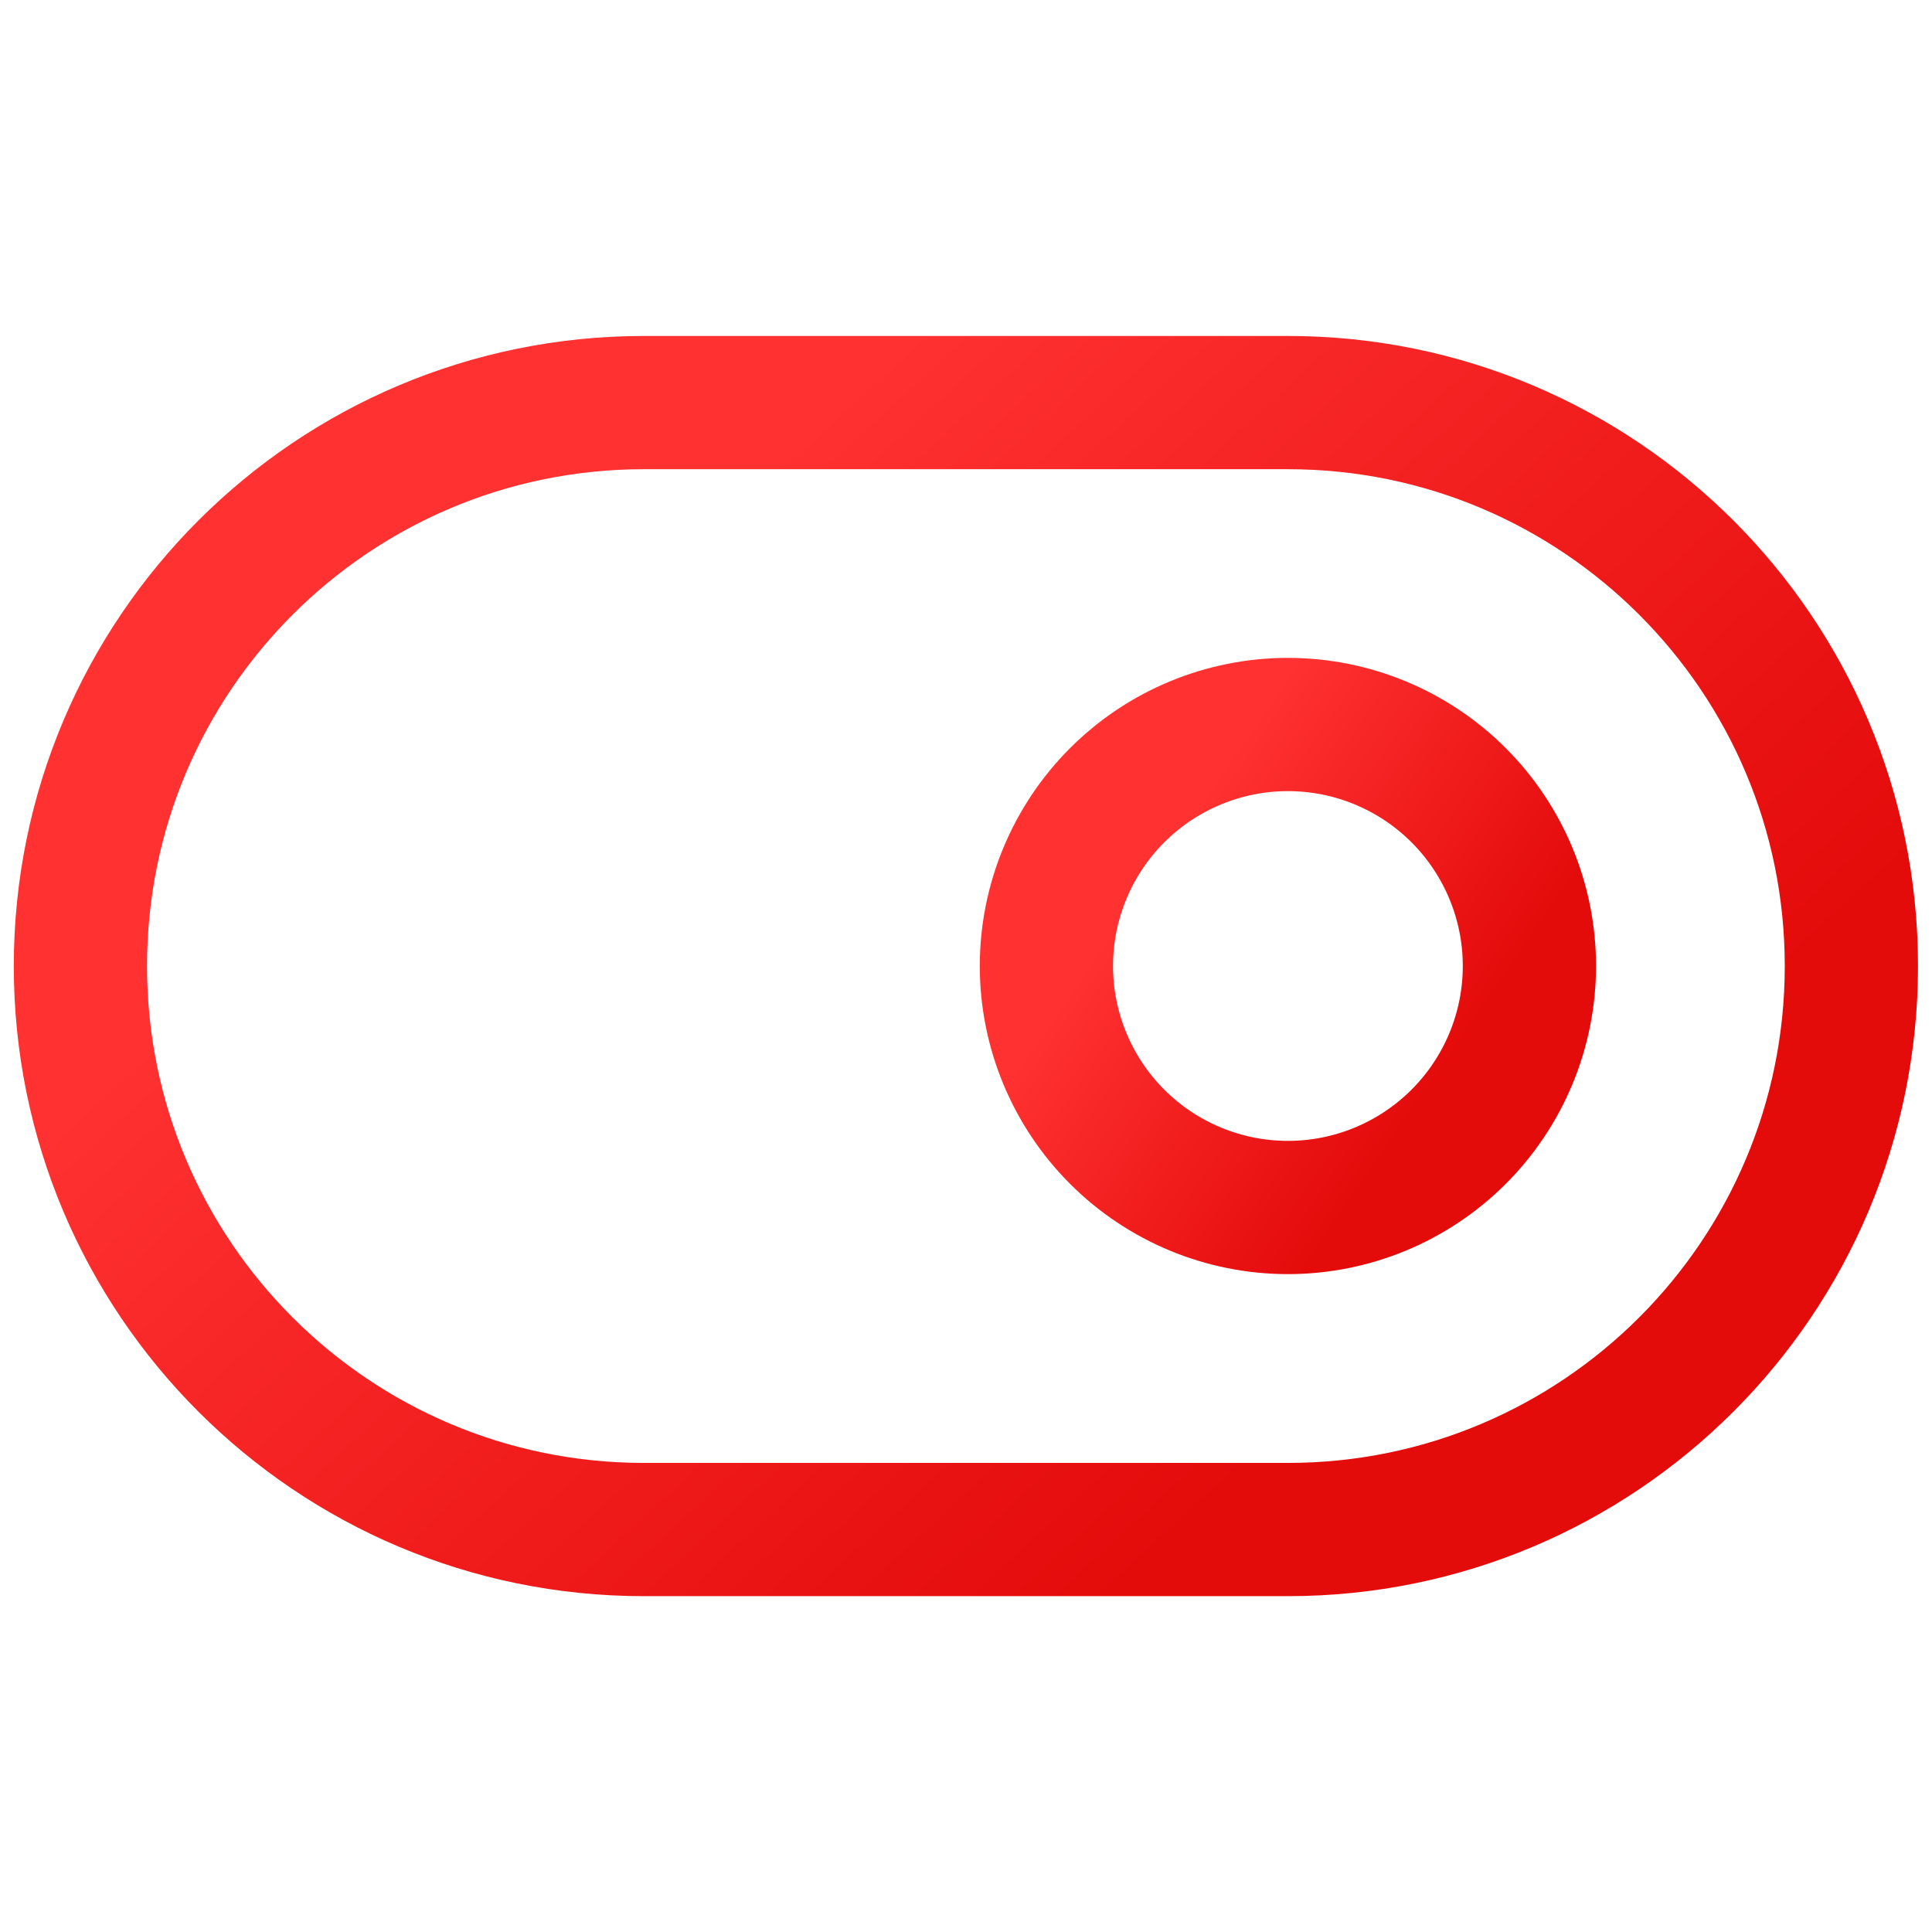
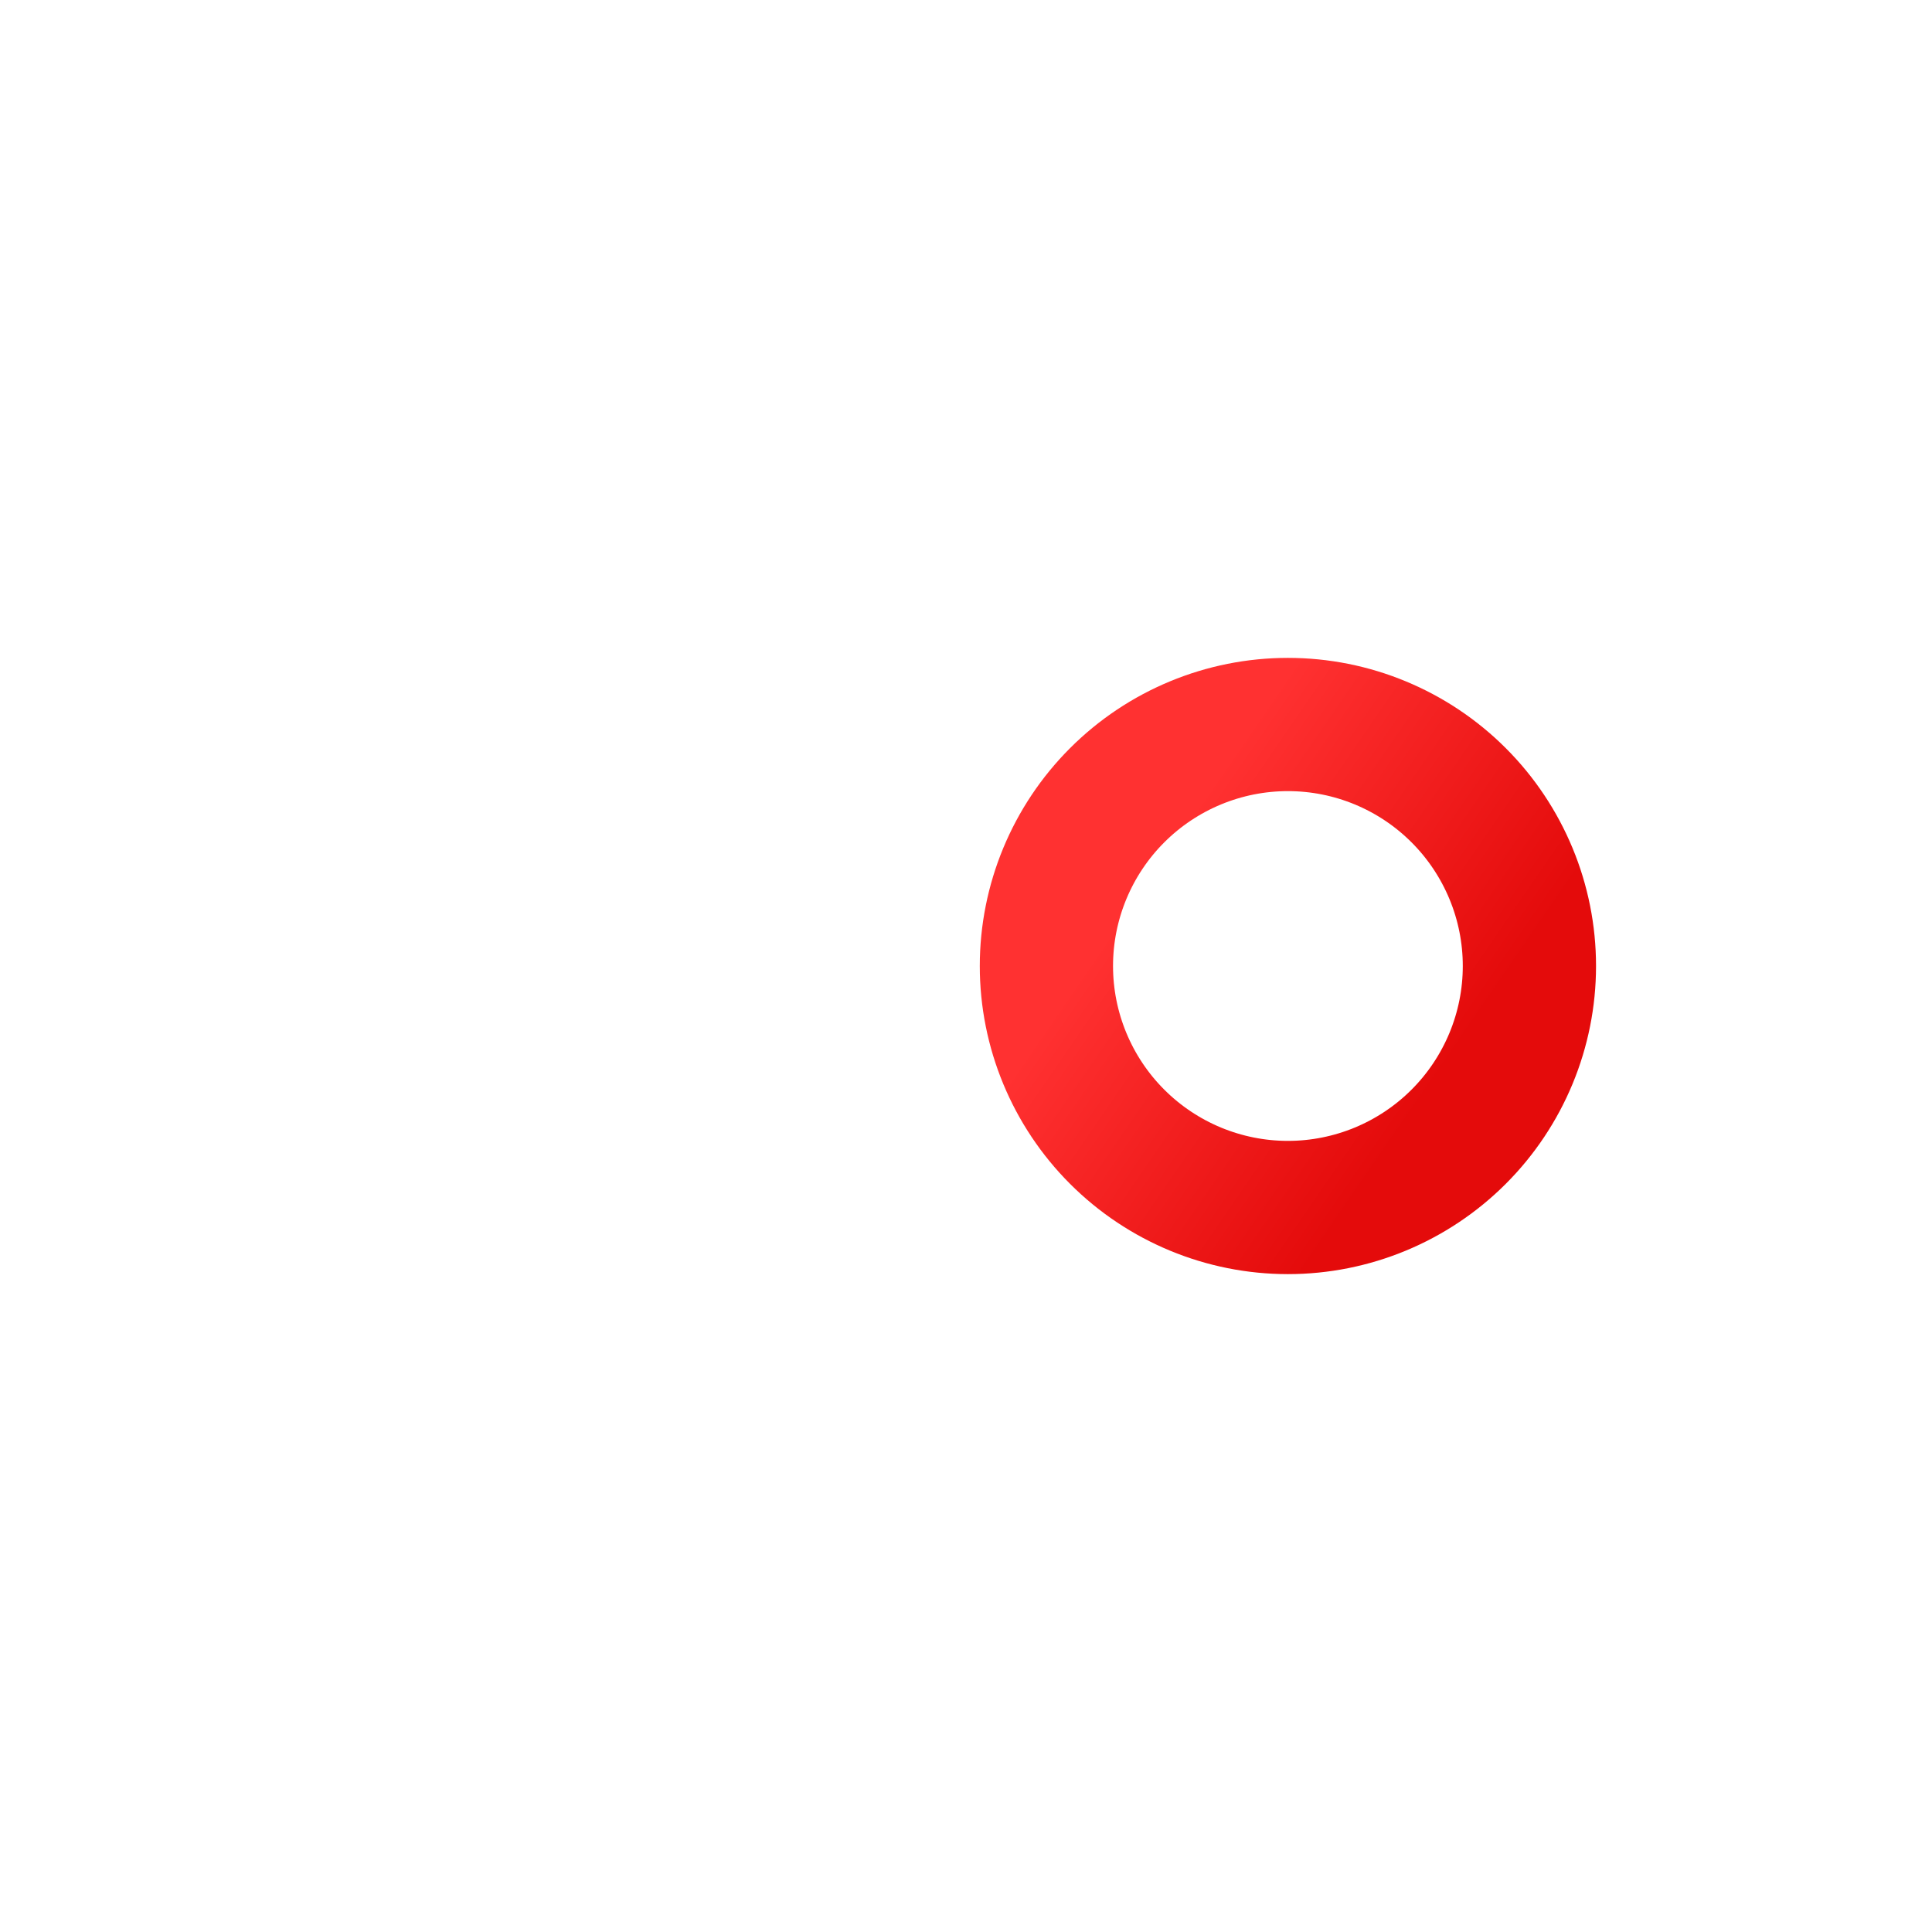
<svg xmlns="http://www.w3.org/2000/svg" xmlns:xlink="http://www.w3.org/1999/xlink" fill="none" height="29" viewBox="0 0 29 29" width="29">
  <linearGradient id="a">
    <stop offset="0" stop-color="#FF3131" />
    <stop offset="1" stop-color="#E40B0B" />
  </linearGradient>
  <linearGradient id="b" gradientUnits="userSpaceOnUse" x1="12.52" x2="23.408" xlink:href="#a" y1="6.043" y2="17.803" />
  <linearGradient id="c" gradientUnits="userSpaceOnUse" x1="18.793" x2="23.162" xlink:href="#a" y1="10.875" y2="13.878" />
  <g stroke-linecap="round" stroke-linejoin="round" stroke-width="2">
-     <path d="m19.332 6.043h-9.667c-4.671 0-8.458 3.787-8.458 8.458 0 4.671 3.787 8.458 8.458 8.458h9.667c4.671 0 8.458-3.787 8.458-8.458 0-4.671-3.787-8.458-8.458-8.458z" stroke="url(#b)" />
    <path d="m19.332 10.875c-.961 0-1.883.382-2.563 1.062-.68.68-1.062 1.602-1.062 2.563s.382 1.883 1.062 2.563c.68.68 1.602 1.062 2.563 1.062s1.883-.382 2.563-1.062c.68-.68 1.062-1.602 1.062-2.563s-.382-1.883-1.062-2.563c-.68-.68-1.602-1.062-2.563-1.062z" stroke="url(#c)" />
  </g>
</svg>